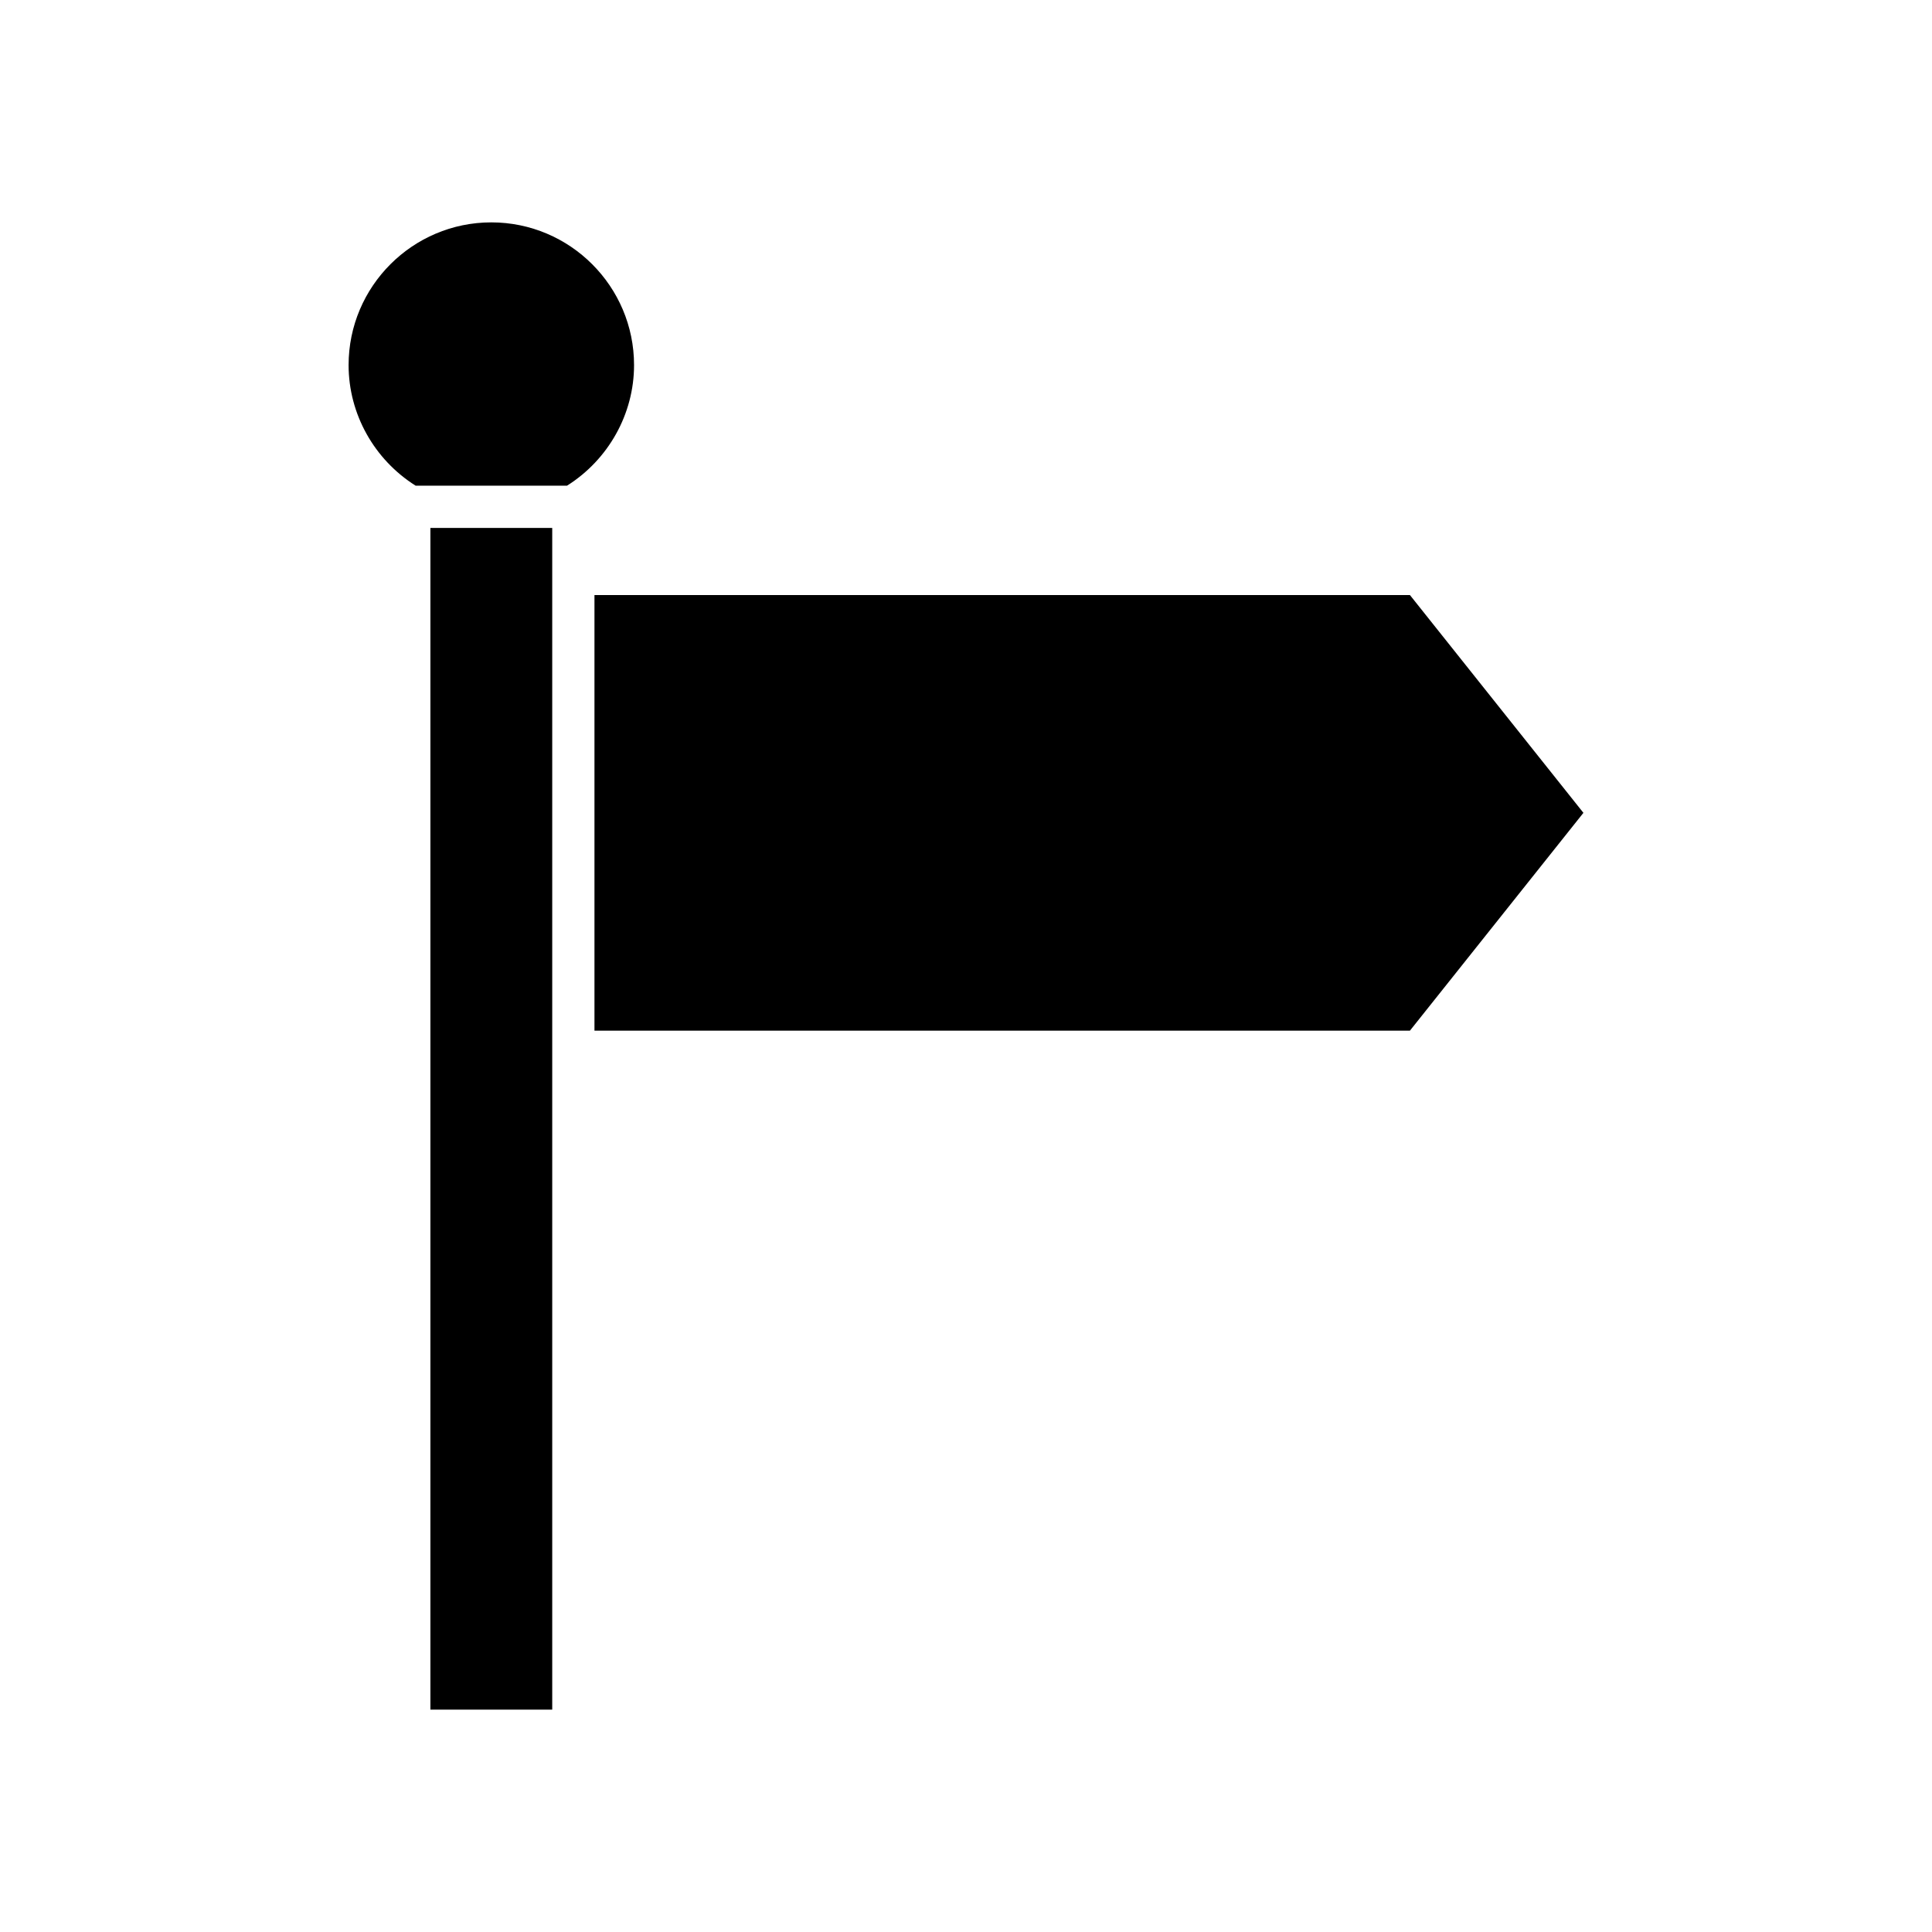
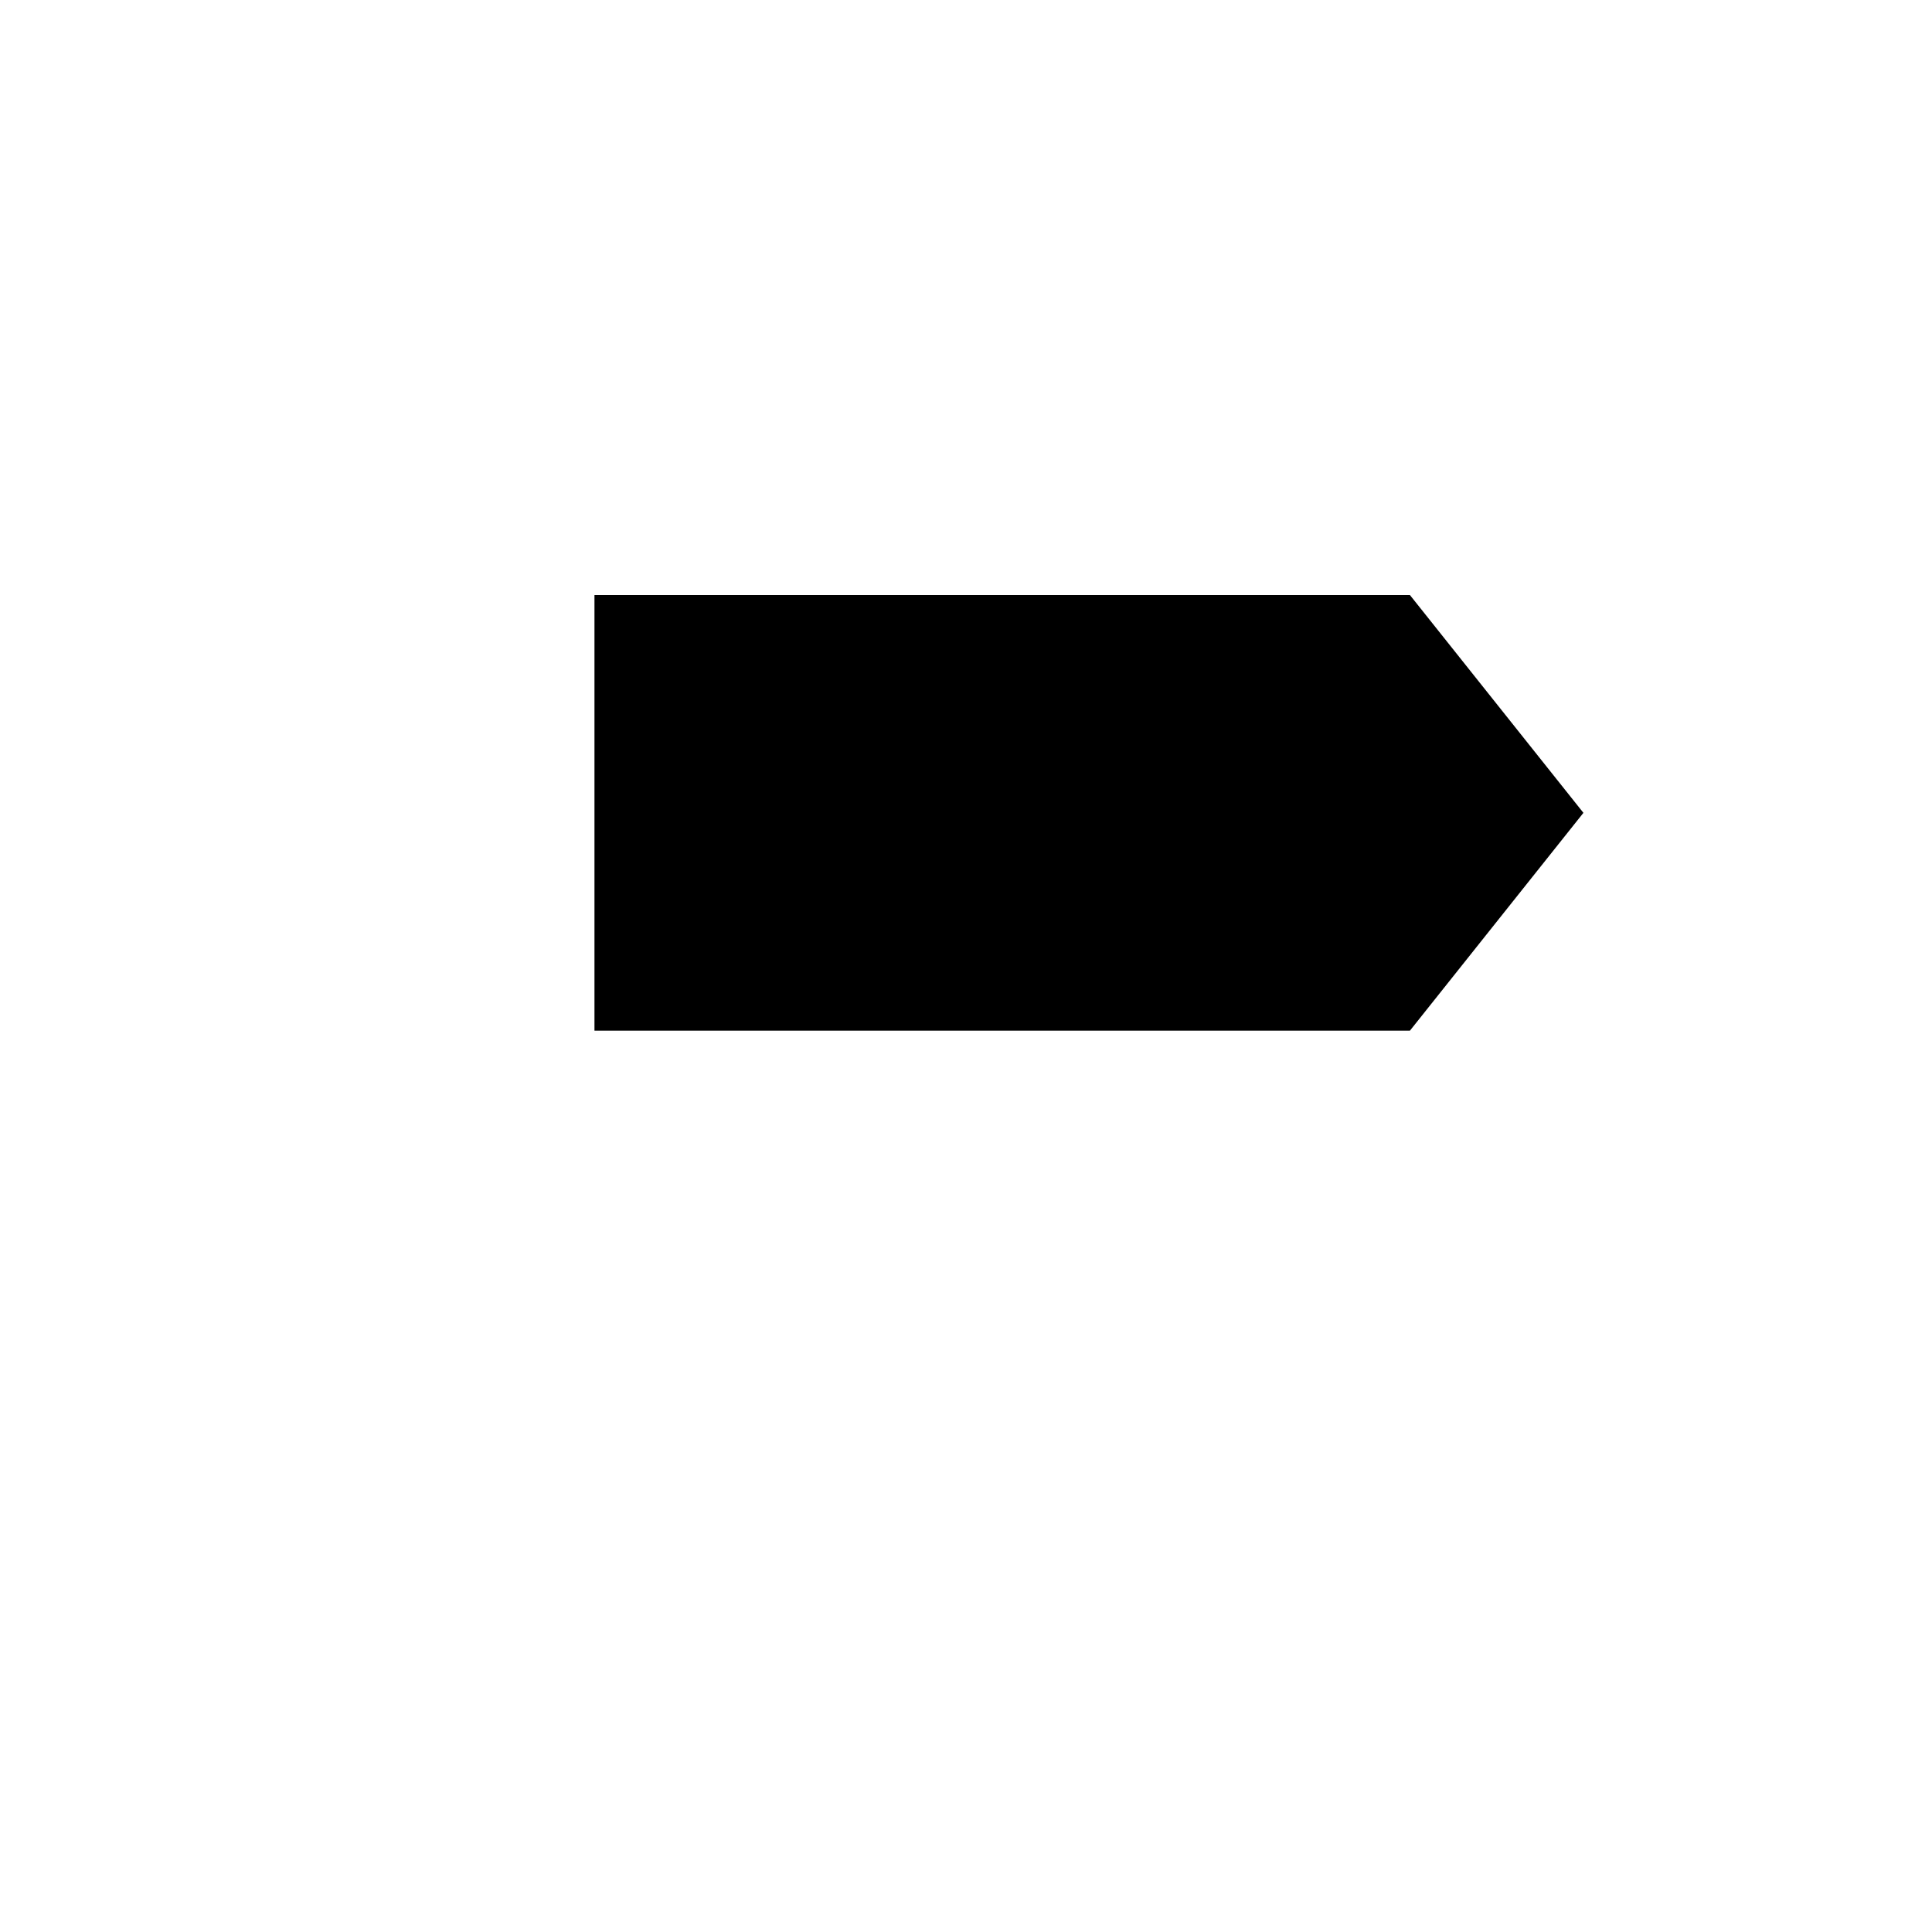
<svg xmlns="http://www.w3.org/2000/svg" fill="#000000" width="800px" height="800px" version="1.1" viewBox="144 144 512 512">
  <g>
-     <path d="m258.06 283.91h32.285v313.16h-32.285z" />
    <path d="m517.65 301.7h-216.11v115.43h216.11l45.973-57.719z" />
-     <path d="m312.03 240.76c0-20.859-16.969-37.828-37.824-37.828s-37.824 16.969-37.824 37.828c0 12.957 6.797 25.047 17.77 31.953h40.113c10.965-6.906 17.766-18.992 17.766-31.953z" />
  </g>
</svg>